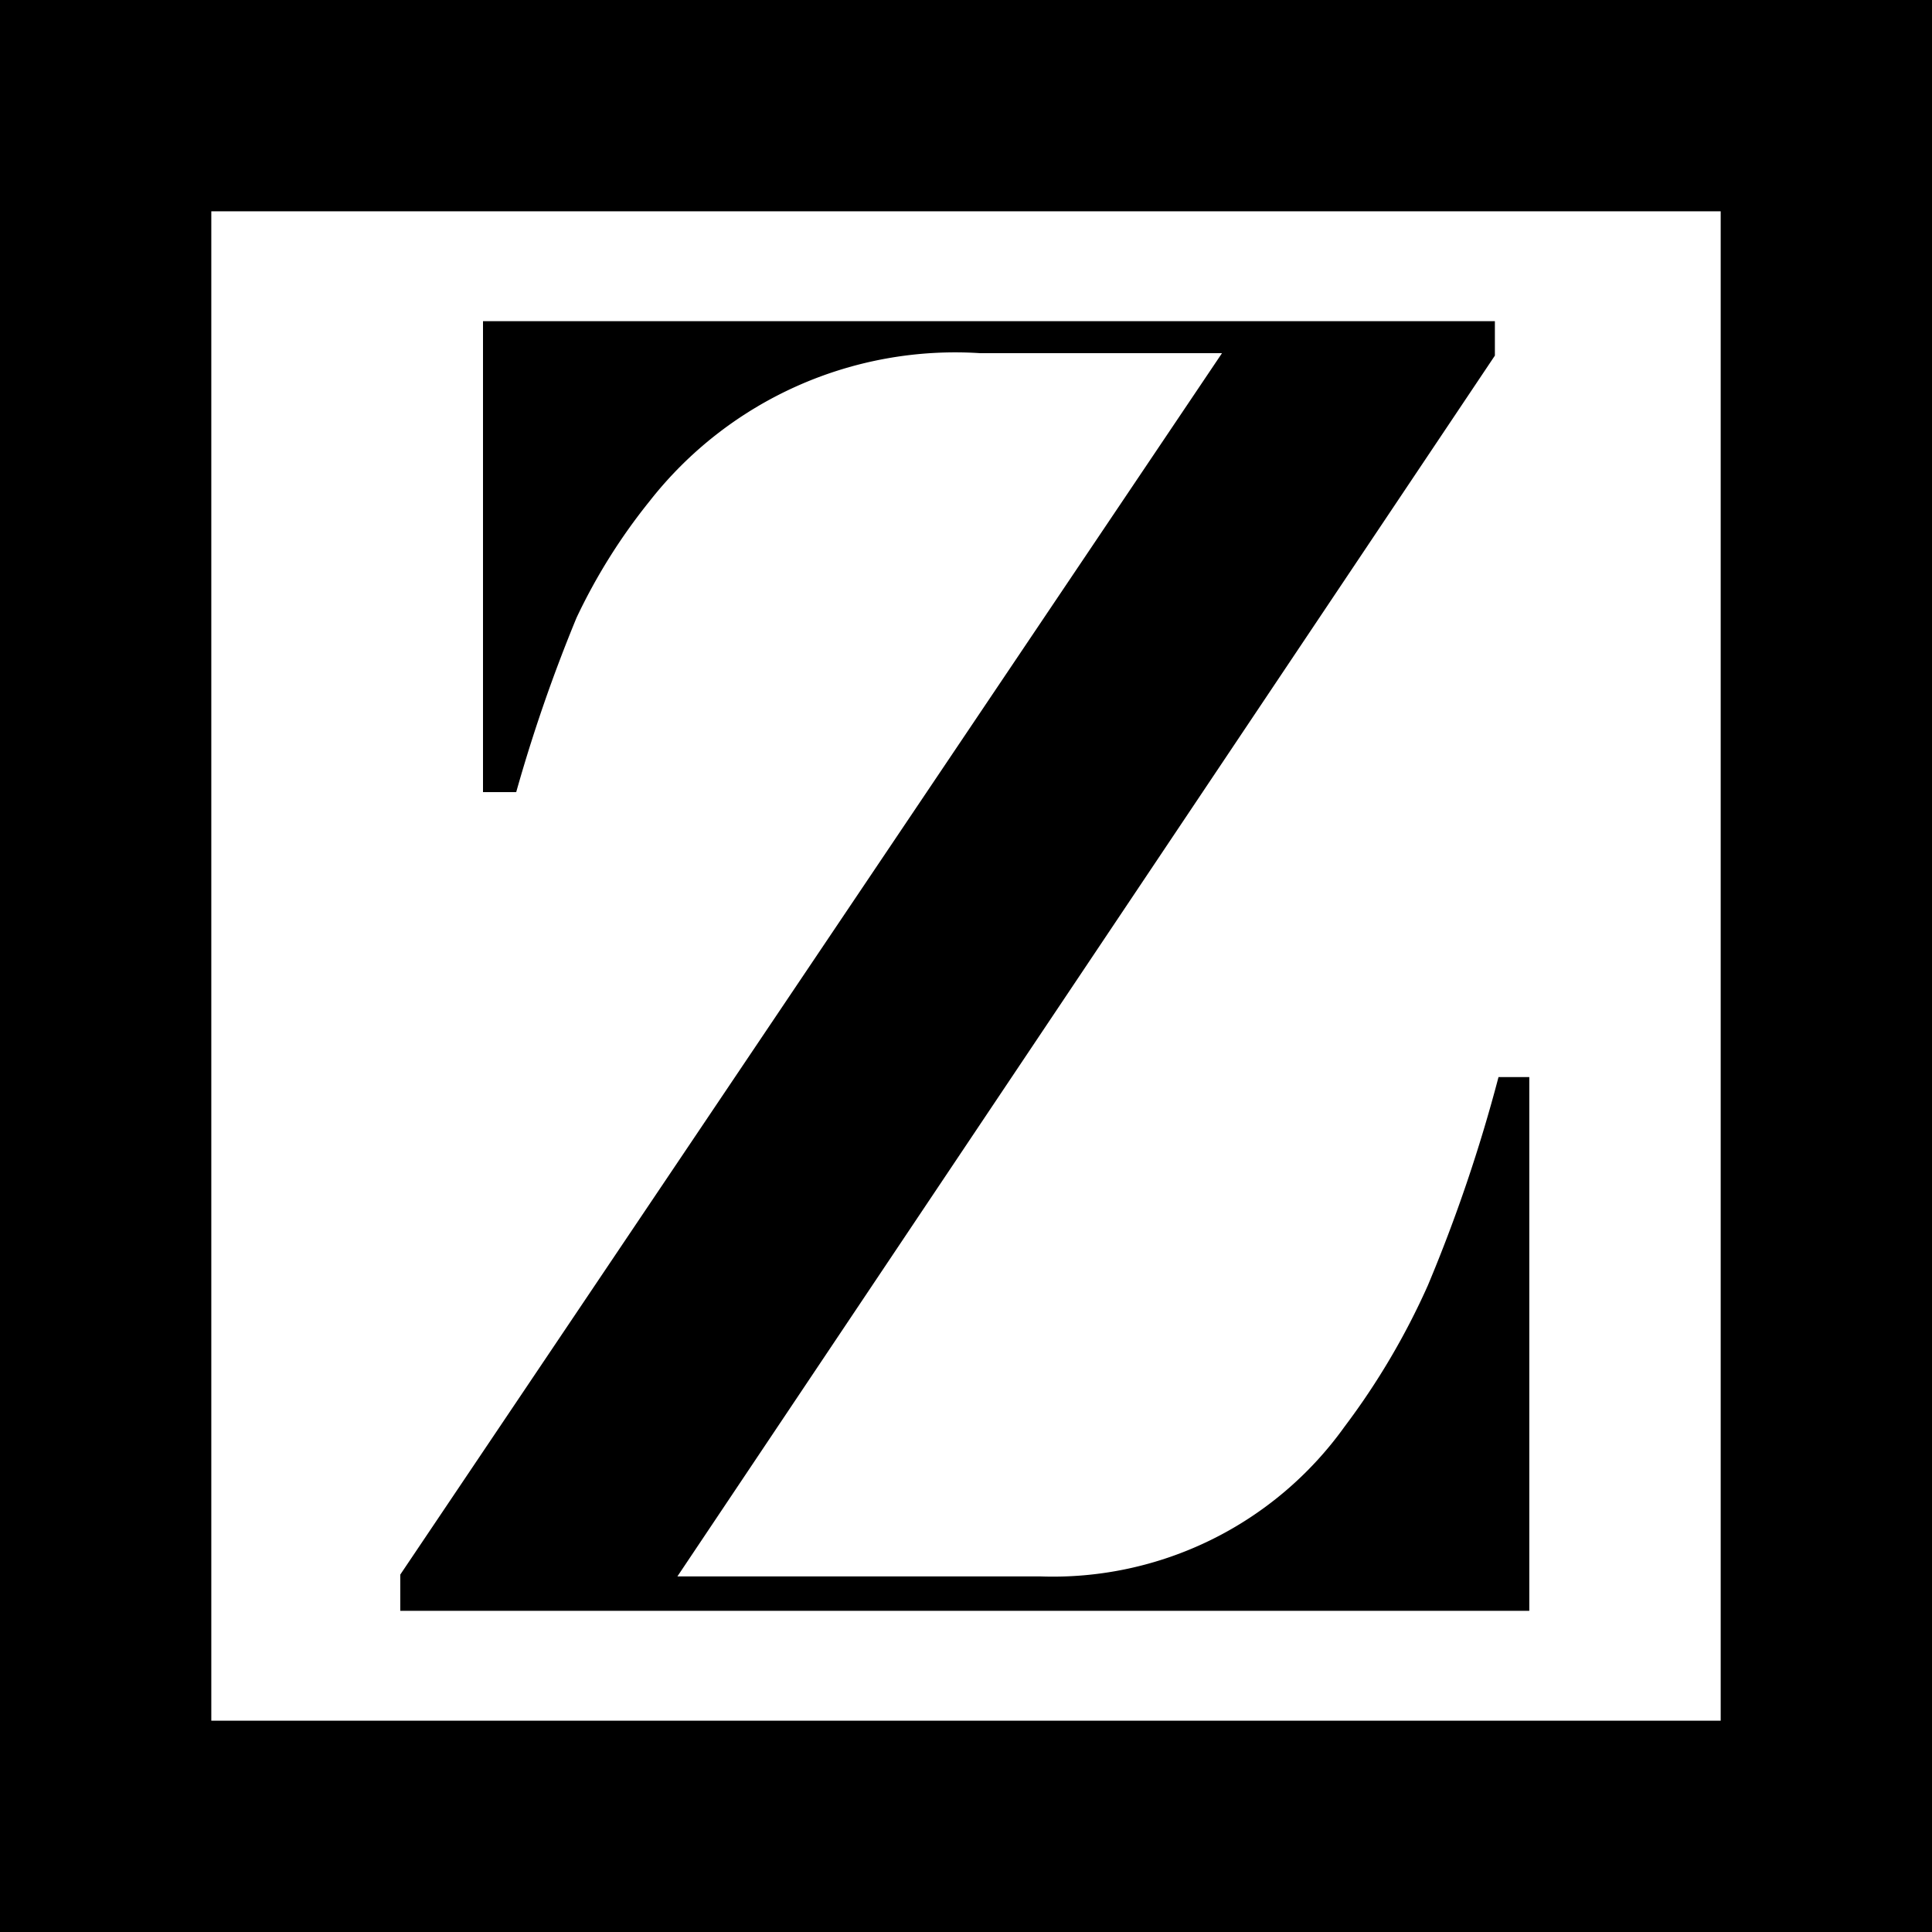
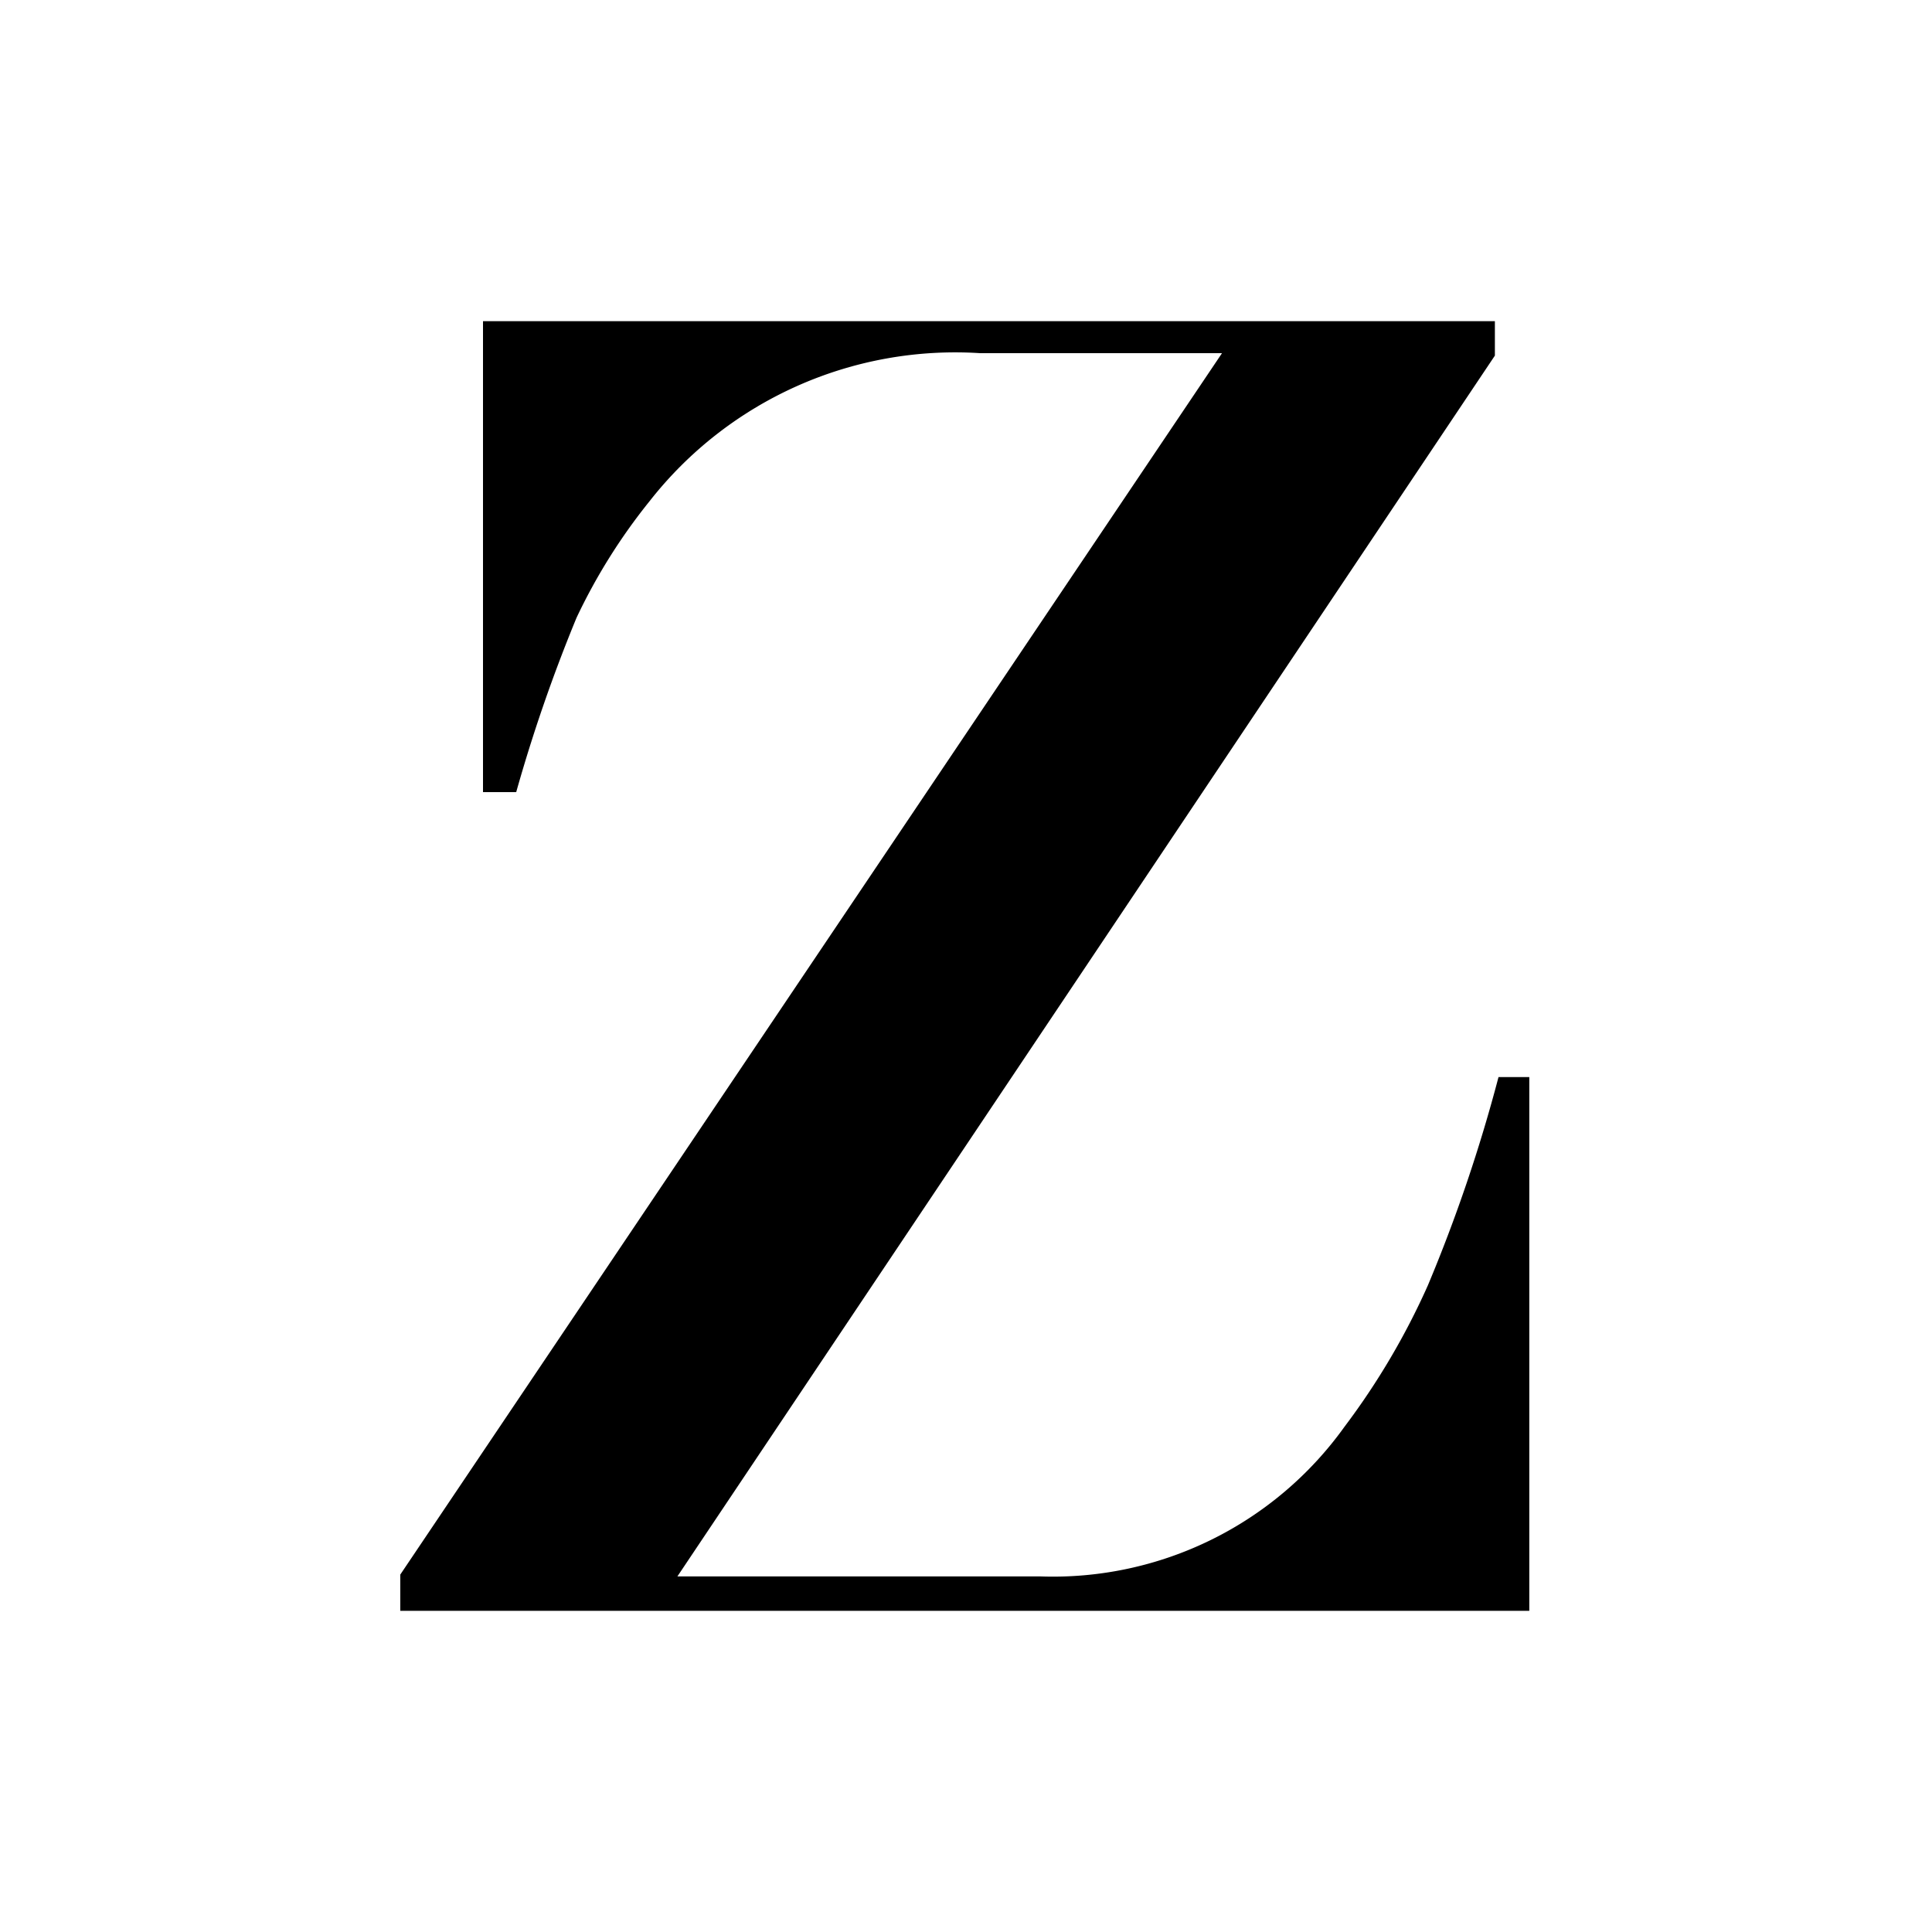
<svg xmlns="http://www.w3.org/2000/svg" viewBox="0 0 32 32">
  <title>FavIcon</title>
  <g id="44531f37-bdde-4ccd-8f59-f2e42b4632f5" data-name="BG">
    <g id="47dd432c-ad13-4545-8ccc-fb1da381119b" data-name="WBG">
-       <rect width="32" height="32" />
-     </g>
+       </g>
  </g>
  <g id="6f910814-40e1-46b4-9e23-172d5b981113" data-name="Z">
    <g id="3bcd60c0-d4af-4dc0-8c6c-7fce1bdaa2bb" data-name="WBG">
-       <rect x="3.5" y="3.5" width="25" height="25" style="fill: #fff" />
-     </g>
+       </g>
    <path d="M8,5.32H24.76v.57L11.22,26.11h6a5.94,5.94,0,0,0,5.05-2.48,12,12,0,0,0,1.38-2.34,25.93,25.93,0,0,0,1.17-3.45h.51v8.84H6.63v-.6L20.24,5.85h-4A6.43,6.43,0,0,0,10.76,8.3a9.63,9.63,0,0,0-1.21,1.93,26.13,26.13,0,0,0-1,2.89H8Z" />
  </g>
</svg>